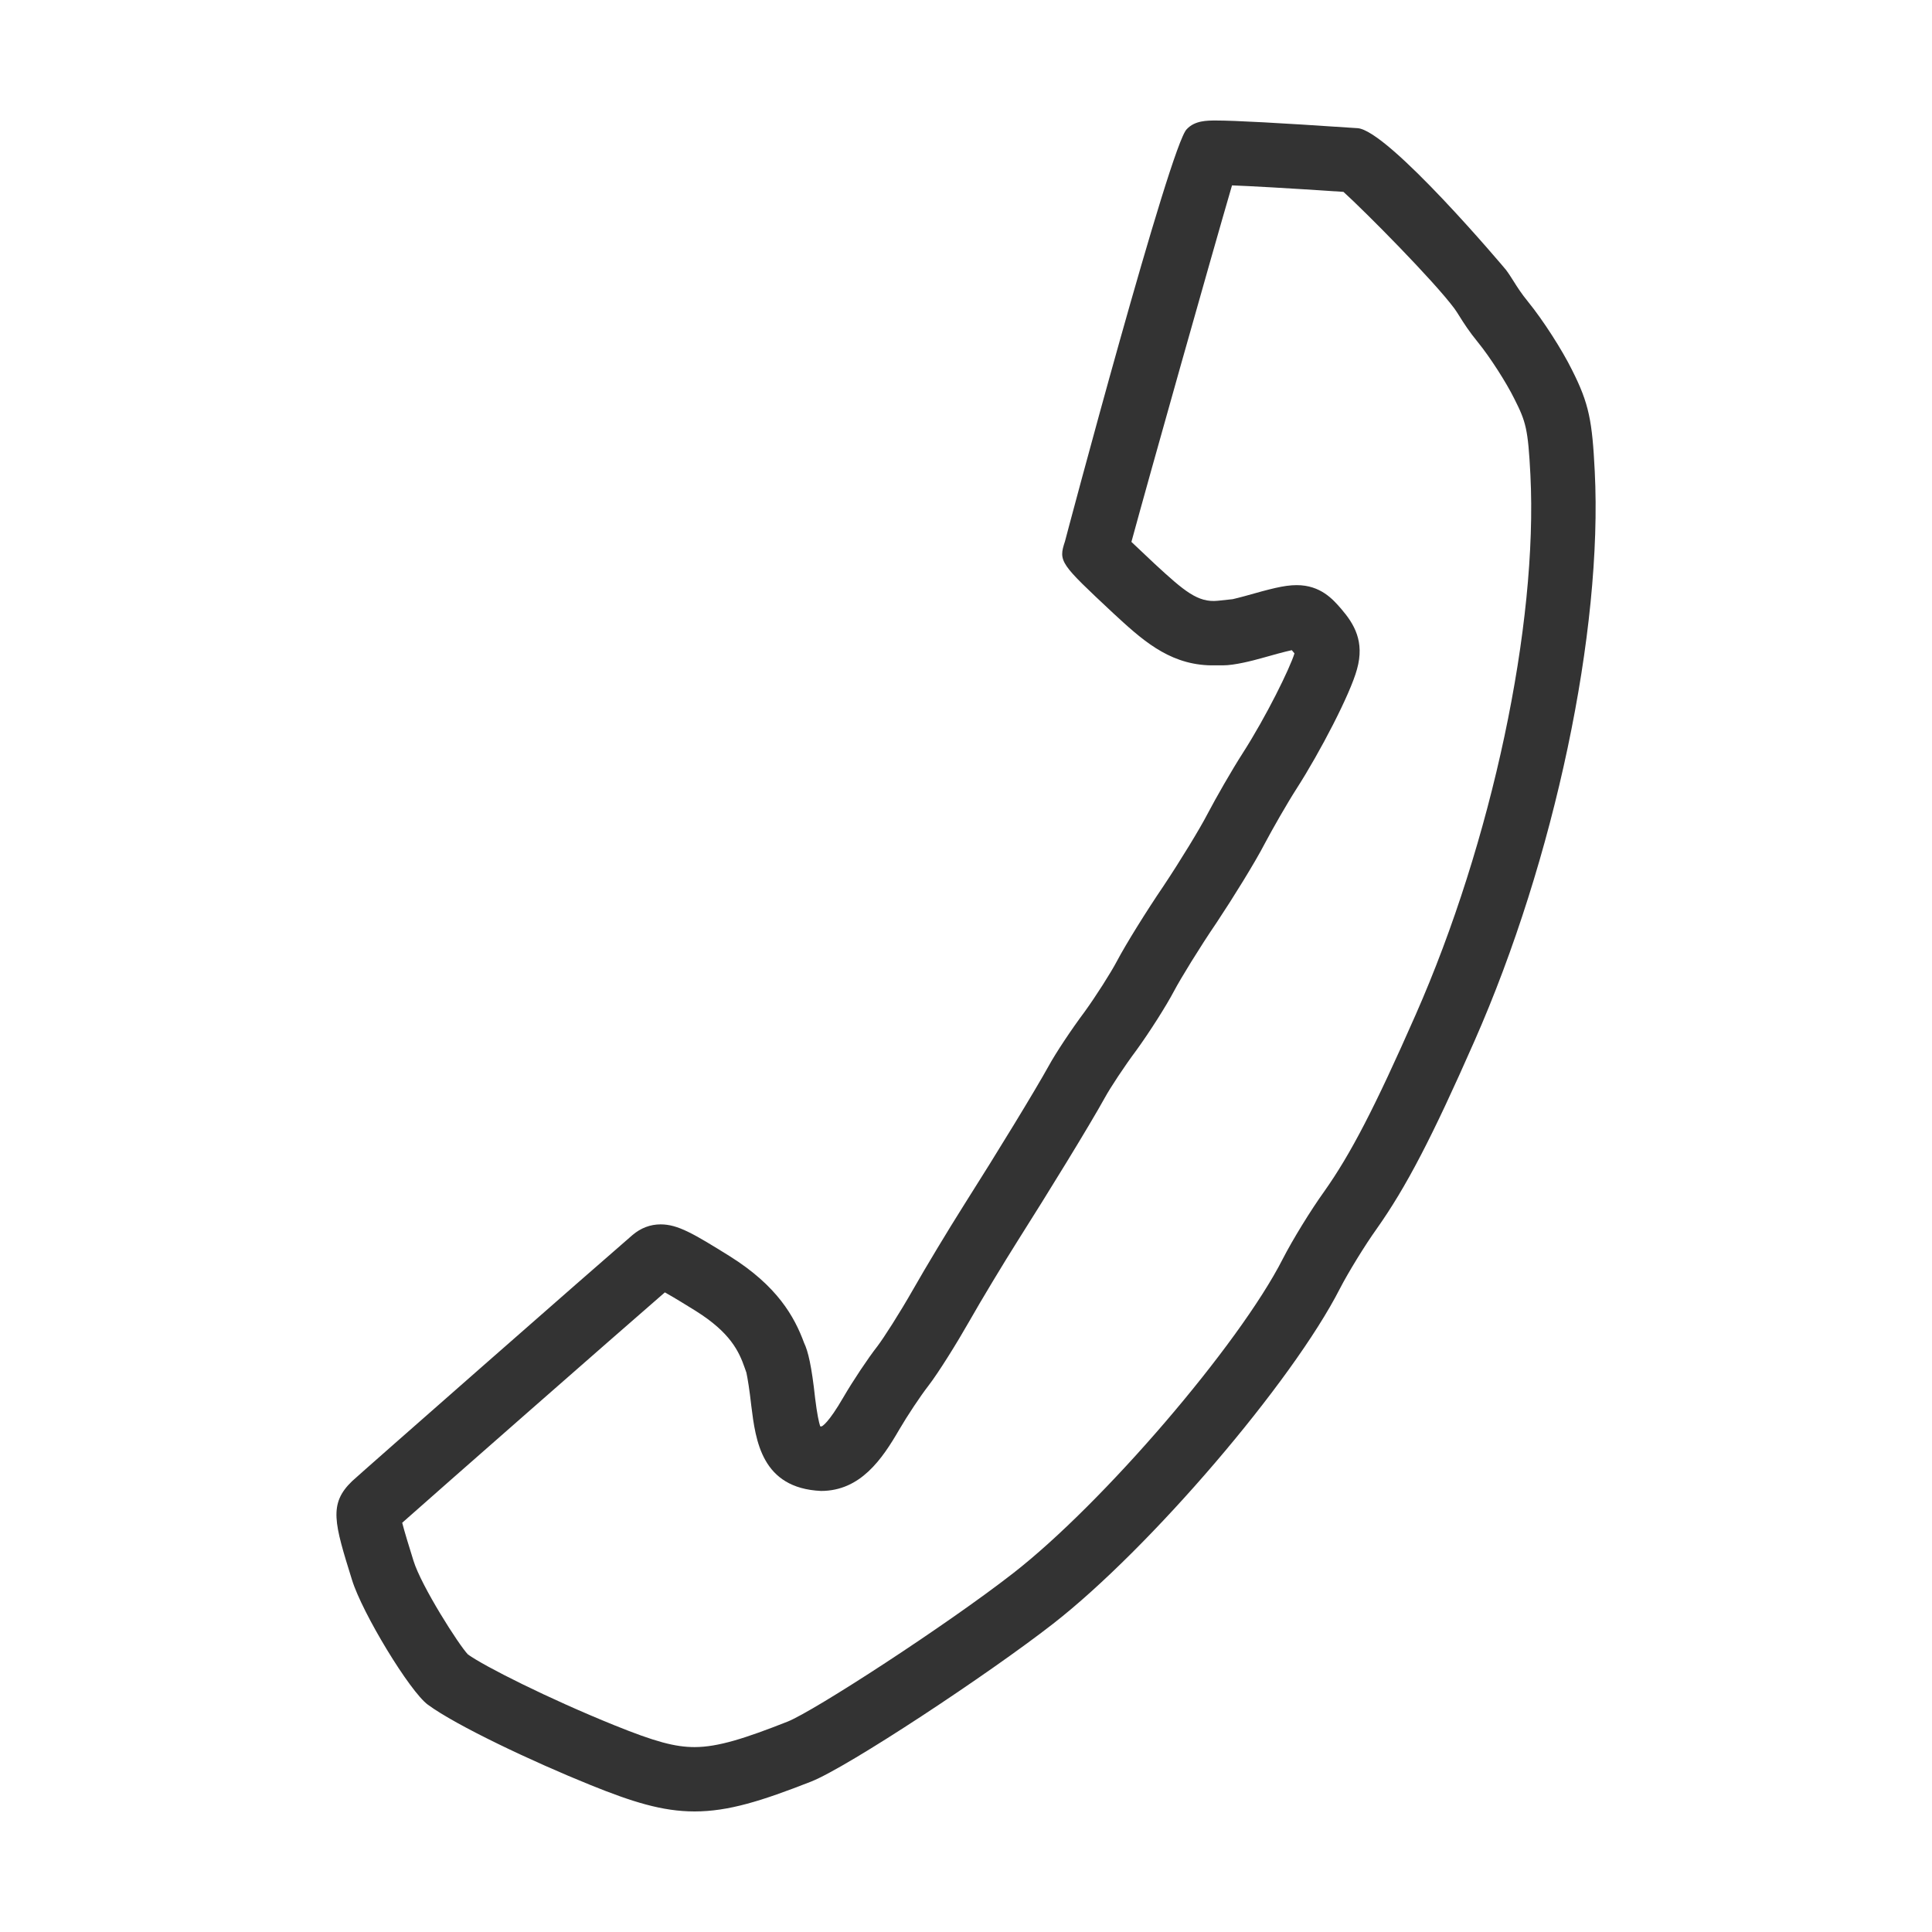
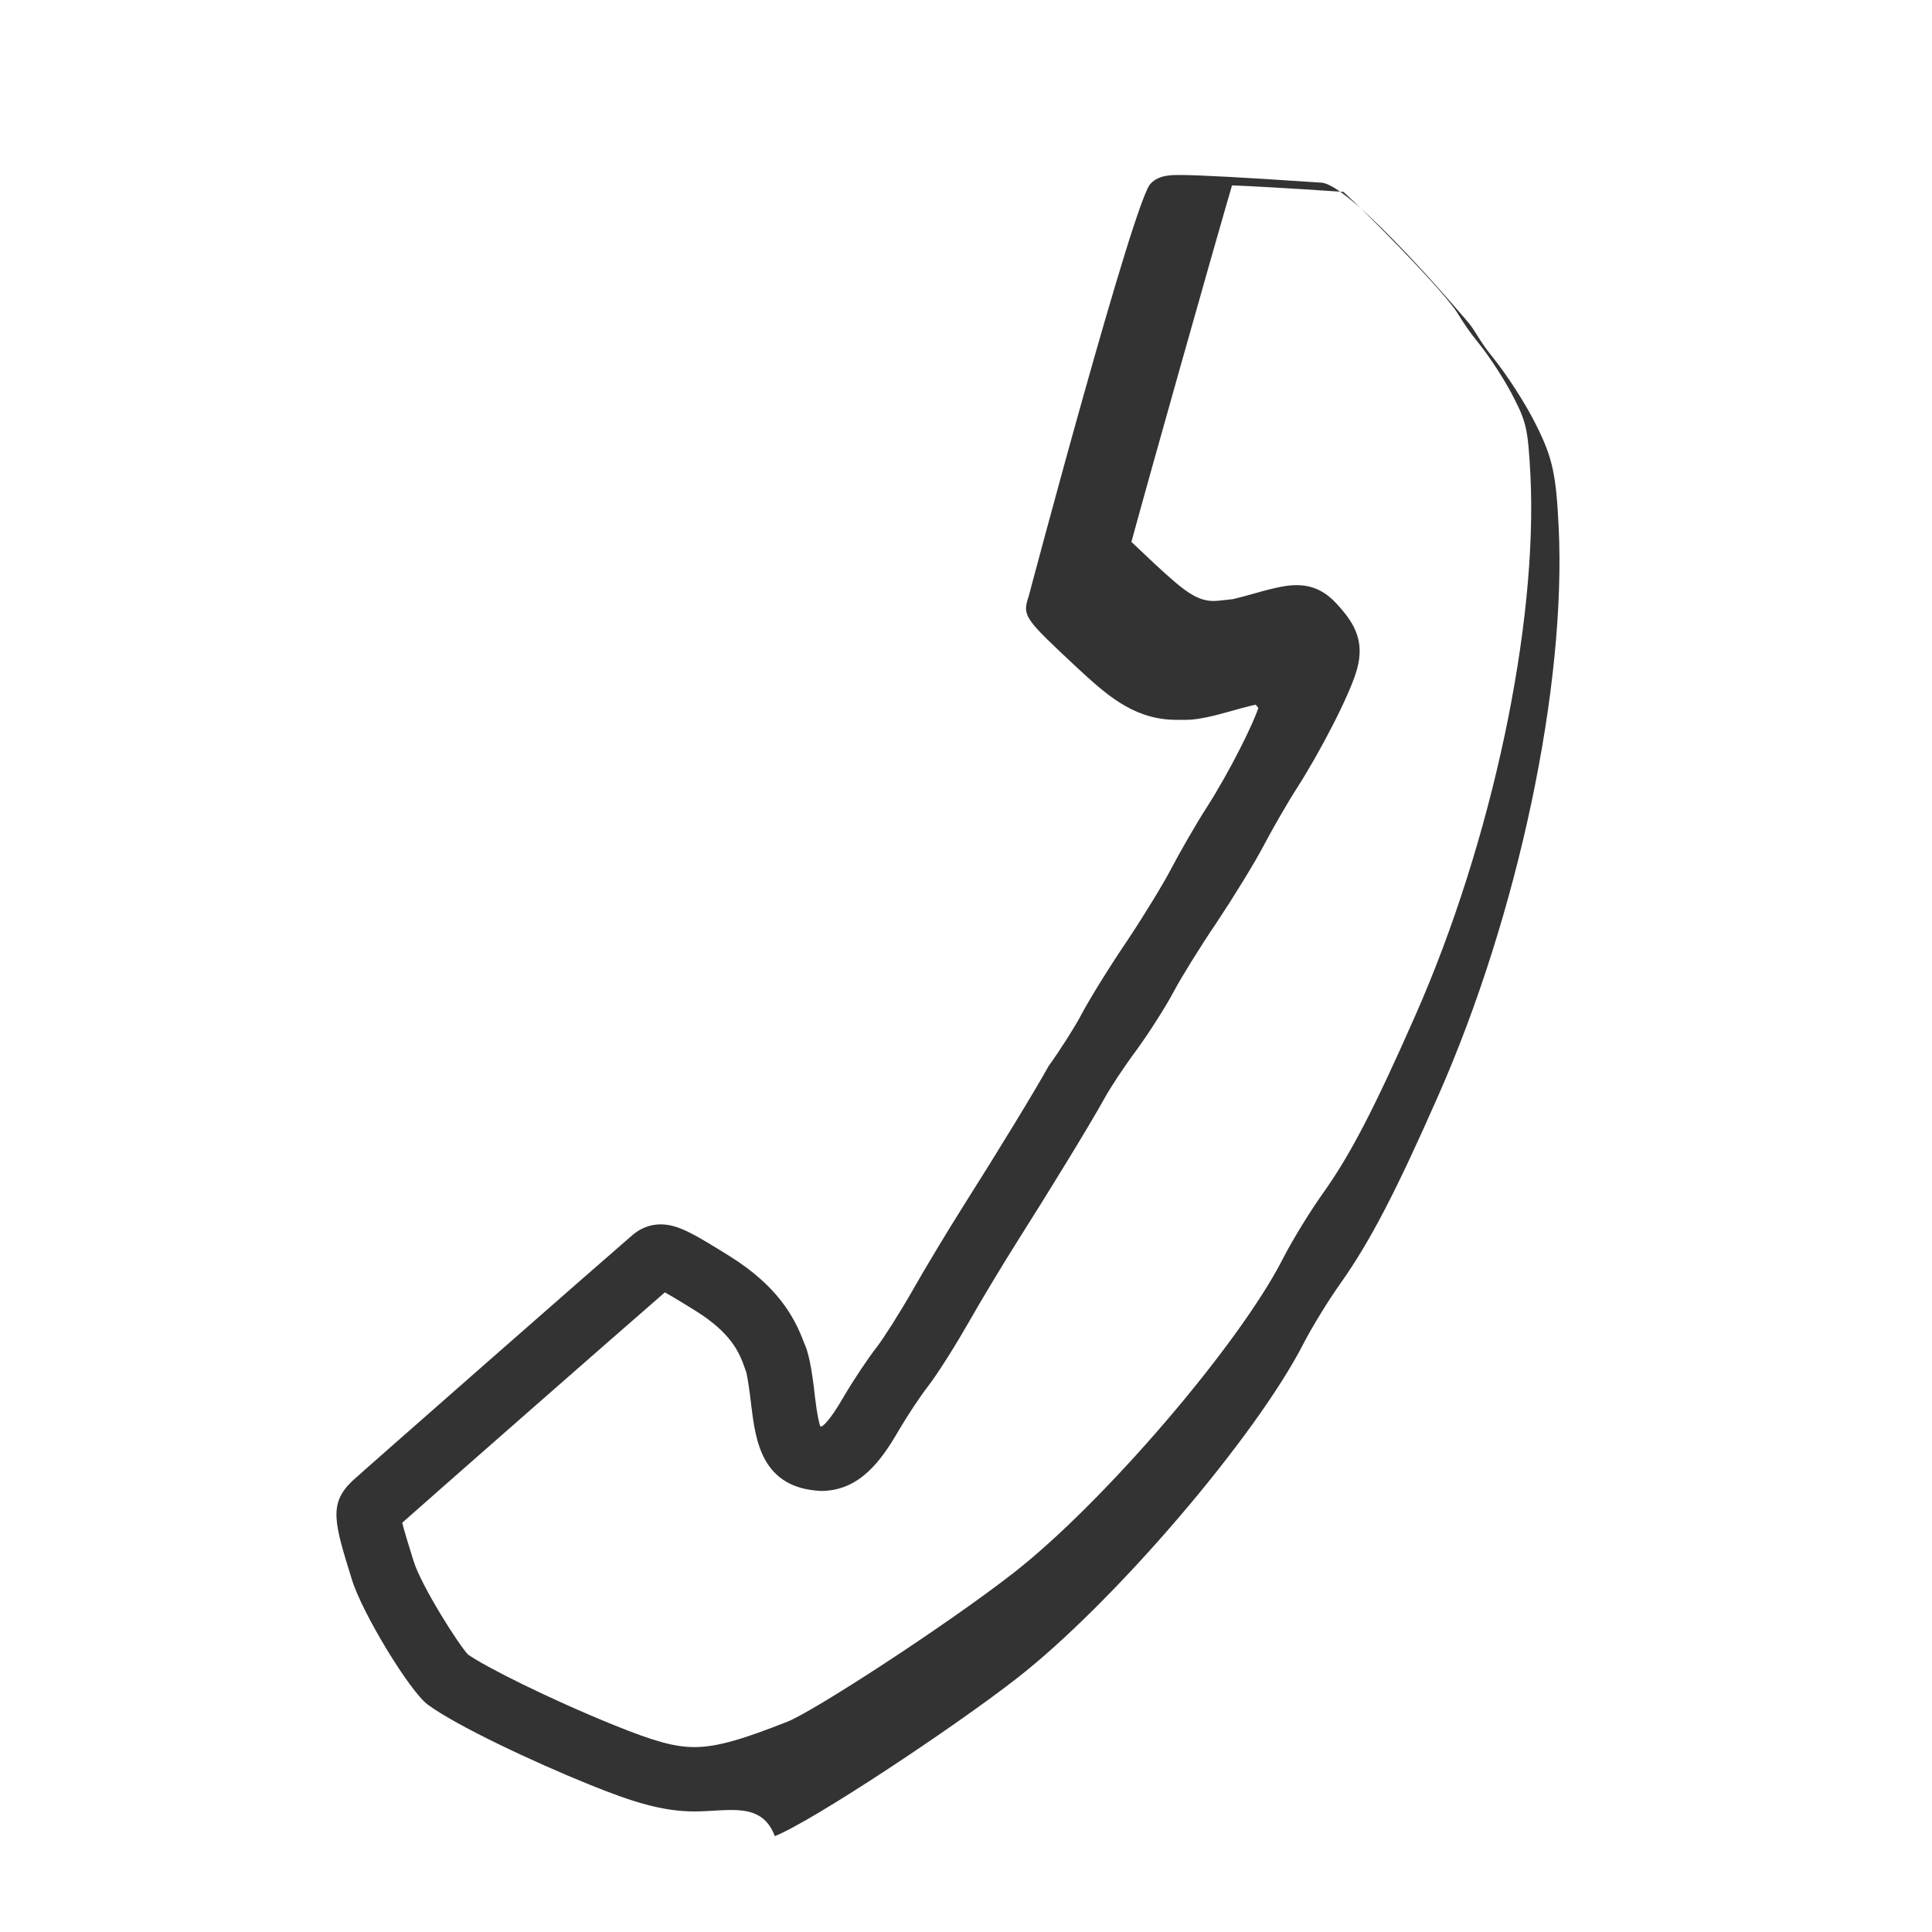
<svg xmlns="http://www.w3.org/2000/svg" version="1.1" id="Ebene_1" x="0px" y="0px" width="45px" height="45px" viewBox="0 0 45 45" enable-background="new 0 0 45 45" xml:space="preserve">
  <g>
-     <path fill="#333333" d="M16.178,42.192L16.178,42.192c-0.753,0-1.458-0.225-2.421-0.614c-1.34-0.541-3.125-1.382-3.792-1.873   c-0.419-0.307-1.527-2.13-1.767-2.909c-0.411-1.321-0.549-1.767,0.003-2.297c0.203-0.19,5.751-5.061,6.529-5.731   c0.196-0.167,0.417-0.25,0.658-0.25c0.4,0,0.762,0.214,1.612,0.743c1.104,0.693,1.503,1.403,1.729,2.018   c0.092,0.189,0.176,0.538,0.257,1.289c0.046,0.374,0.088,0.562,0.118,0.654l0.032,0.002c0.015-0.005,0.156-0.07,0.509-0.68   c0.223-0.383,0.569-0.902,0.789-1.184c0.149-0.195,0.522-0.777,0.832-1.322c0.3-0.528,0.826-1.4,1.168-1.941   c0.819-1.292,1.674-2.695,1.991-3.267c0.164-0.301,0.535-0.859,0.842-1.269c0.254-0.352,0.603-0.897,0.753-1.182   c0.198-0.376,0.681-1.155,1.075-1.734c0.393-0.589,0.857-1.35,1.032-1.69c0.2-0.38,0.559-1.008,0.817-1.41   c0.553-0.862,1.097-1.973,1.207-2.326c-0.012-0.016-0.027-0.035-0.048-0.058c-0.005-0.005-0.01-0.011-0.015-0.017   c-0.162,0.034-0.442,0.112-0.697,0.184c-0.223,0.063-0.639,0.169-0.898,0.169h-0.191c-0.034,0-0.069,0.001-0.101,0l-0.073-0.002   c-0.936-0.046-1.55-0.614-2.199-1.213c-1.235-1.156-1.281-1.199-1.124-1.671c0.006-0.032,2.462-9.271,2.838-9.603   c0.186-0.201,0.472-0.201,0.68-0.201c0.428,0,1.458,0.055,3.151,0.169l0.141,0.009c0.713,0.034,3.437,3.267,3.461,3.299   c0.063,0.083,0.12,0.173,0.185,0.276c0.078,0.125,0.173,0.275,0.336,0.475c0.341,0.419,0.786,1.111,1.017,1.579   c0.402,0.794,0.472,1.195,0.531,2.364c0.188,3.712-0.938,9.043-2.8,13.266c-0.995,2.26-1.592,3.405-2.28,4.379   c-0.271,0.378-0.659,1.011-0.852,1.384c-1.111,2.182-4.426,6.055-6.689,7.817c-1.49,1.161-4.772,3.334-5.635,3.674   C17.739,41.948,16.967,42.192,16.178,42.192L16.178,42.192z M9.368,35.468c0.055,0.215,0.167,0.578,0.263,0.885   c0.181,0.589,1.062,1.971,1.269,2.183c0.377,0.272,1.87,1.026,3.419,1.652c0.935,0.378,1.403,0.505,1.859,0.505l0,0   c0.551,0,1.184-0.207,2.161-0.591c0.615-0.242,3.707-2.249,5.262-3.461c2.092-1.628,5.259-5.32,6.276-7.316   c0.227-0.443,0.65-1.133,0.965-1.571c0.621-0.878,1.179-1.956,2.129-4.113c1.777-4.029,2.852-9.086,2.675-12.585   c-0.055-1.067-0.103-1.231-0.375-1.769c-0.186-0.377-0.567-0.97-0.837-1.302c-0.214-0.261-0.34-0.459-0.443-0.624   c-0.041-0.064-0.076-0.123-0.116-0.176c-0.491-0.658-2.071-2.251-2.583-2.716c-1.396-0.093-2.169-0.135-2.596-0.151   c-0.474,1.625-1.92,6.748-2.343,8.304c0.146,0.14,0.338,0.32,0.547,0.516c0.686,0.633,1.002,0.902,1.465,0.855l0.346-0.037   c0.076-0.018,0.17-0.041,0.276-0.07c0.591-0.166,0.916-0.257,1.215-0.257c0.559,0,0.848,0.334,1.039,0.555   c0.299,0.348,0.548,0.757,0.366,1.404c-0.156,0.579-0.868,1.942-1.4,2.77c-0.233,0.363-0.57,0.954-0.749,1.292   c-0.22,0.427-0.742,1.27-1.118,1.835c-0.397,0.583-0.841,1.308-0.993,1.596c-0.184,0.349-0.566,0.95-0.872,1.373   c-0.291,0.389-0.618,0.889-0.734,1.101c-0.376,0.68-1.33,2.23-2.037,3.346c-0.331,0.524-0.841,1.369-1.132,1.882   c-0.279,0.491-0.71,1.186-0.949,1.496c-0.183,0.235-0.492,0.7-0.679,1.021c-0.399,0.689-0.903,1.427-1.821,1.427   c-1.386-0.064-1.523-1.175-1.624-1.985c-0.04-0.365-0.086-0.642-0.114-0.771l-0.036-0.103c-0.138-0.398-0.34-0.829-1.142-1.333   c-0.18-0.111-0.503-0.313-0.721-0.433C14.327,31.107,10.192,34.736,9.368,35.468L9.368,35.468z" />
+     <path fill="#333333" d="M16.178,42.192L16.178,42.192c-0.753,0-1.458-0.225-2.421-0.614c-1.34-0.541-3.125-1.382-3.792-1.873   c-0.419-0.307-1.527-2.13-1.767-2.909c-0.411-1.321-0.549-1.767,0.003-2.297c0.203-0.19,5.751-5.061,6.529-5.731   c0.196-0.167,0.417-0.25,0.658-0.25c0.4,0,0.762,0.214,1.612,0.743c1.104,0.693,1.503,1.403,1.729,2.018   c0.092,0.189,0.176,0.538,0.257,1.289c0.046,0.374,0.088,0.562,0.118,0.654l0.032,0.002c0.015-0.005,0.156-0.07,0.509-0.68   c0.223-0.383,0.569-0.902,0.789-1.184c0.149-0.195,0.522-0.777,0.832-1.322c0.3-0.528,0.826-1.4,1.168-1.941   c0.819-1.292,1.674-2.695,1.991-3.267c0.254-0.352,0.603-0.897,0.753-1.182   c0.198-0.376,0.681-1.155,1.075-1.734c0.393-0.589,0.857-1.35,1.032-1.69c0.2-0.38,0.559-1.008,0.817-1.41   c0.553-0.862,1.097-1.973,1.207-2.326c-0.012-0.016-0.027-0.035-0.048-0.058c-0.005-0.005-0.01-0.011-0.015-0.017   c-0.162,0.034-0.442,0.112-0.697,0.184c-0.223,0.063-0.639,0.169-0.898,0.169h-0.191c-0.034,0-0.069,0.001-0.101,0l-0.073-0.002   c-0.936-0.046-1.55-0.614-2.199-1.213c-1.235-1.156-1.281-1.199-1.124-1.671c0.006-0.032,2.462-9.271,2.838-9.603   c0.186-0.201,0.472-0.201,0.68-0.201c0.428,0,1.458,0.055,3.151,0.169l0.141,0.009c0.713,0.034,3.437,3.267,3.461,3.299   c0.063,0.083,0.12,0.173,0.185,0.276c0.078,0.125,0.173,0.275,0.336,0.475c0.341,0.419,0.786,1.111,1.017,1.579   c0.402,0.794,0.472,1.195,0.531,2.364c0.188,3.712-0.938,9.043-2.8,13.266c-0.995,2.26-1.592,3.405-2.28,4.379   c-0.271,0.378-0.659,1.011-0.852,1.384c-1.111,2.182-4.426,6.055-6.689,7.817c-1.49,1.161-4.772,3.334-5.635,3.674   C17.739,41.948,16.967,42.192,16.178,42.192L16.178,42.192z M9.368,35.468c0.055,0.215,0.167,0.578,0.263,0.885   c0.181,0.589,1.062,1.971,1.269,2.183c0.377,0.272,1.87,1.026,3.419,1.652c0.935,0.378,1.403,0.505,1.859,0.505l0,0   c0.551,0,1.184-0.207,2.161-0.591c0.615-0.242,3.707-2.249,5.262-3.461c2.092-1.628,5.259-5.32,6.276-7.316   c0.227-0.443,0.65-1.133,0.965-1.571c0.621-0.878,1.179-1.956,2.129-4.113c1.777-4.029,2.852-9.086,2.675-12.585   c-0.055-1.067-0.103-1.231-0.375-1.769c-0.186-0.377-0.567-0.97-0.837-1.302c-0.214-0.261-0.34-0.459-0.443-0.624   c-0.041-0.064-0.076-0.123-0.116-0.176c-0.491-0.658-2.071-2.251-2.583-2.716c-1.396-0.093-2.169-0.135-2.596-0.151   c-0.474,1.625-1.92,6.748-2.343,8.304c0.146,0.14,0.338,0.32,0.547,0.516c0.686,0.633,1.002,0.902,1.465,0.855l0.346-0.037   c0.076-0.018,0.17-0.041,0.276-0.07c0.591-0.166,0.916-0.257,1.215-0.257c0.559,0,0.848,0.334,1.039,0.555   c0.299,0.348,0.548,0.757,0.366,1.404c-0.156,0.579-0.868,1.942-1.4,2.77c-0.233,0.363-0.57,0.954-0.749,1.292   c-0.22,0.427-0.742,1.27-1.118,1.835c-0.397,0.583-0.841,1.308-0.993,1.596c-0.184,0.349-0.566,0.95-0.872,1.373   c-0.291,0.389-0.618,0.889-0.734,1.101c-0.376,0.68-1.33,2.23-2.037,3.346c-0.331,0.524-0.841,1.369-1.132,1.882   c-0.279,0.491-0.71,1.186-0.949,1.496c-0.183,0.235-0.492,0.7-0.679,1.021c-0.399,0.689-0.903,1.427-1.821,1.427   c-1.386-0.064-1.523-1.175-1.624-1.985c-0.04-0.365-0.086-0.642-0.114-0.771l-0.036-0.103c-0.138-0.398-0.34-0.829-1.142-1.333   c-0.18-0.111-0.503-0.313-0.721-0.433C14.327,31.107,10.192,34.736,9.368,35.468L9.368,35.468z" />
  </g>
</svg>